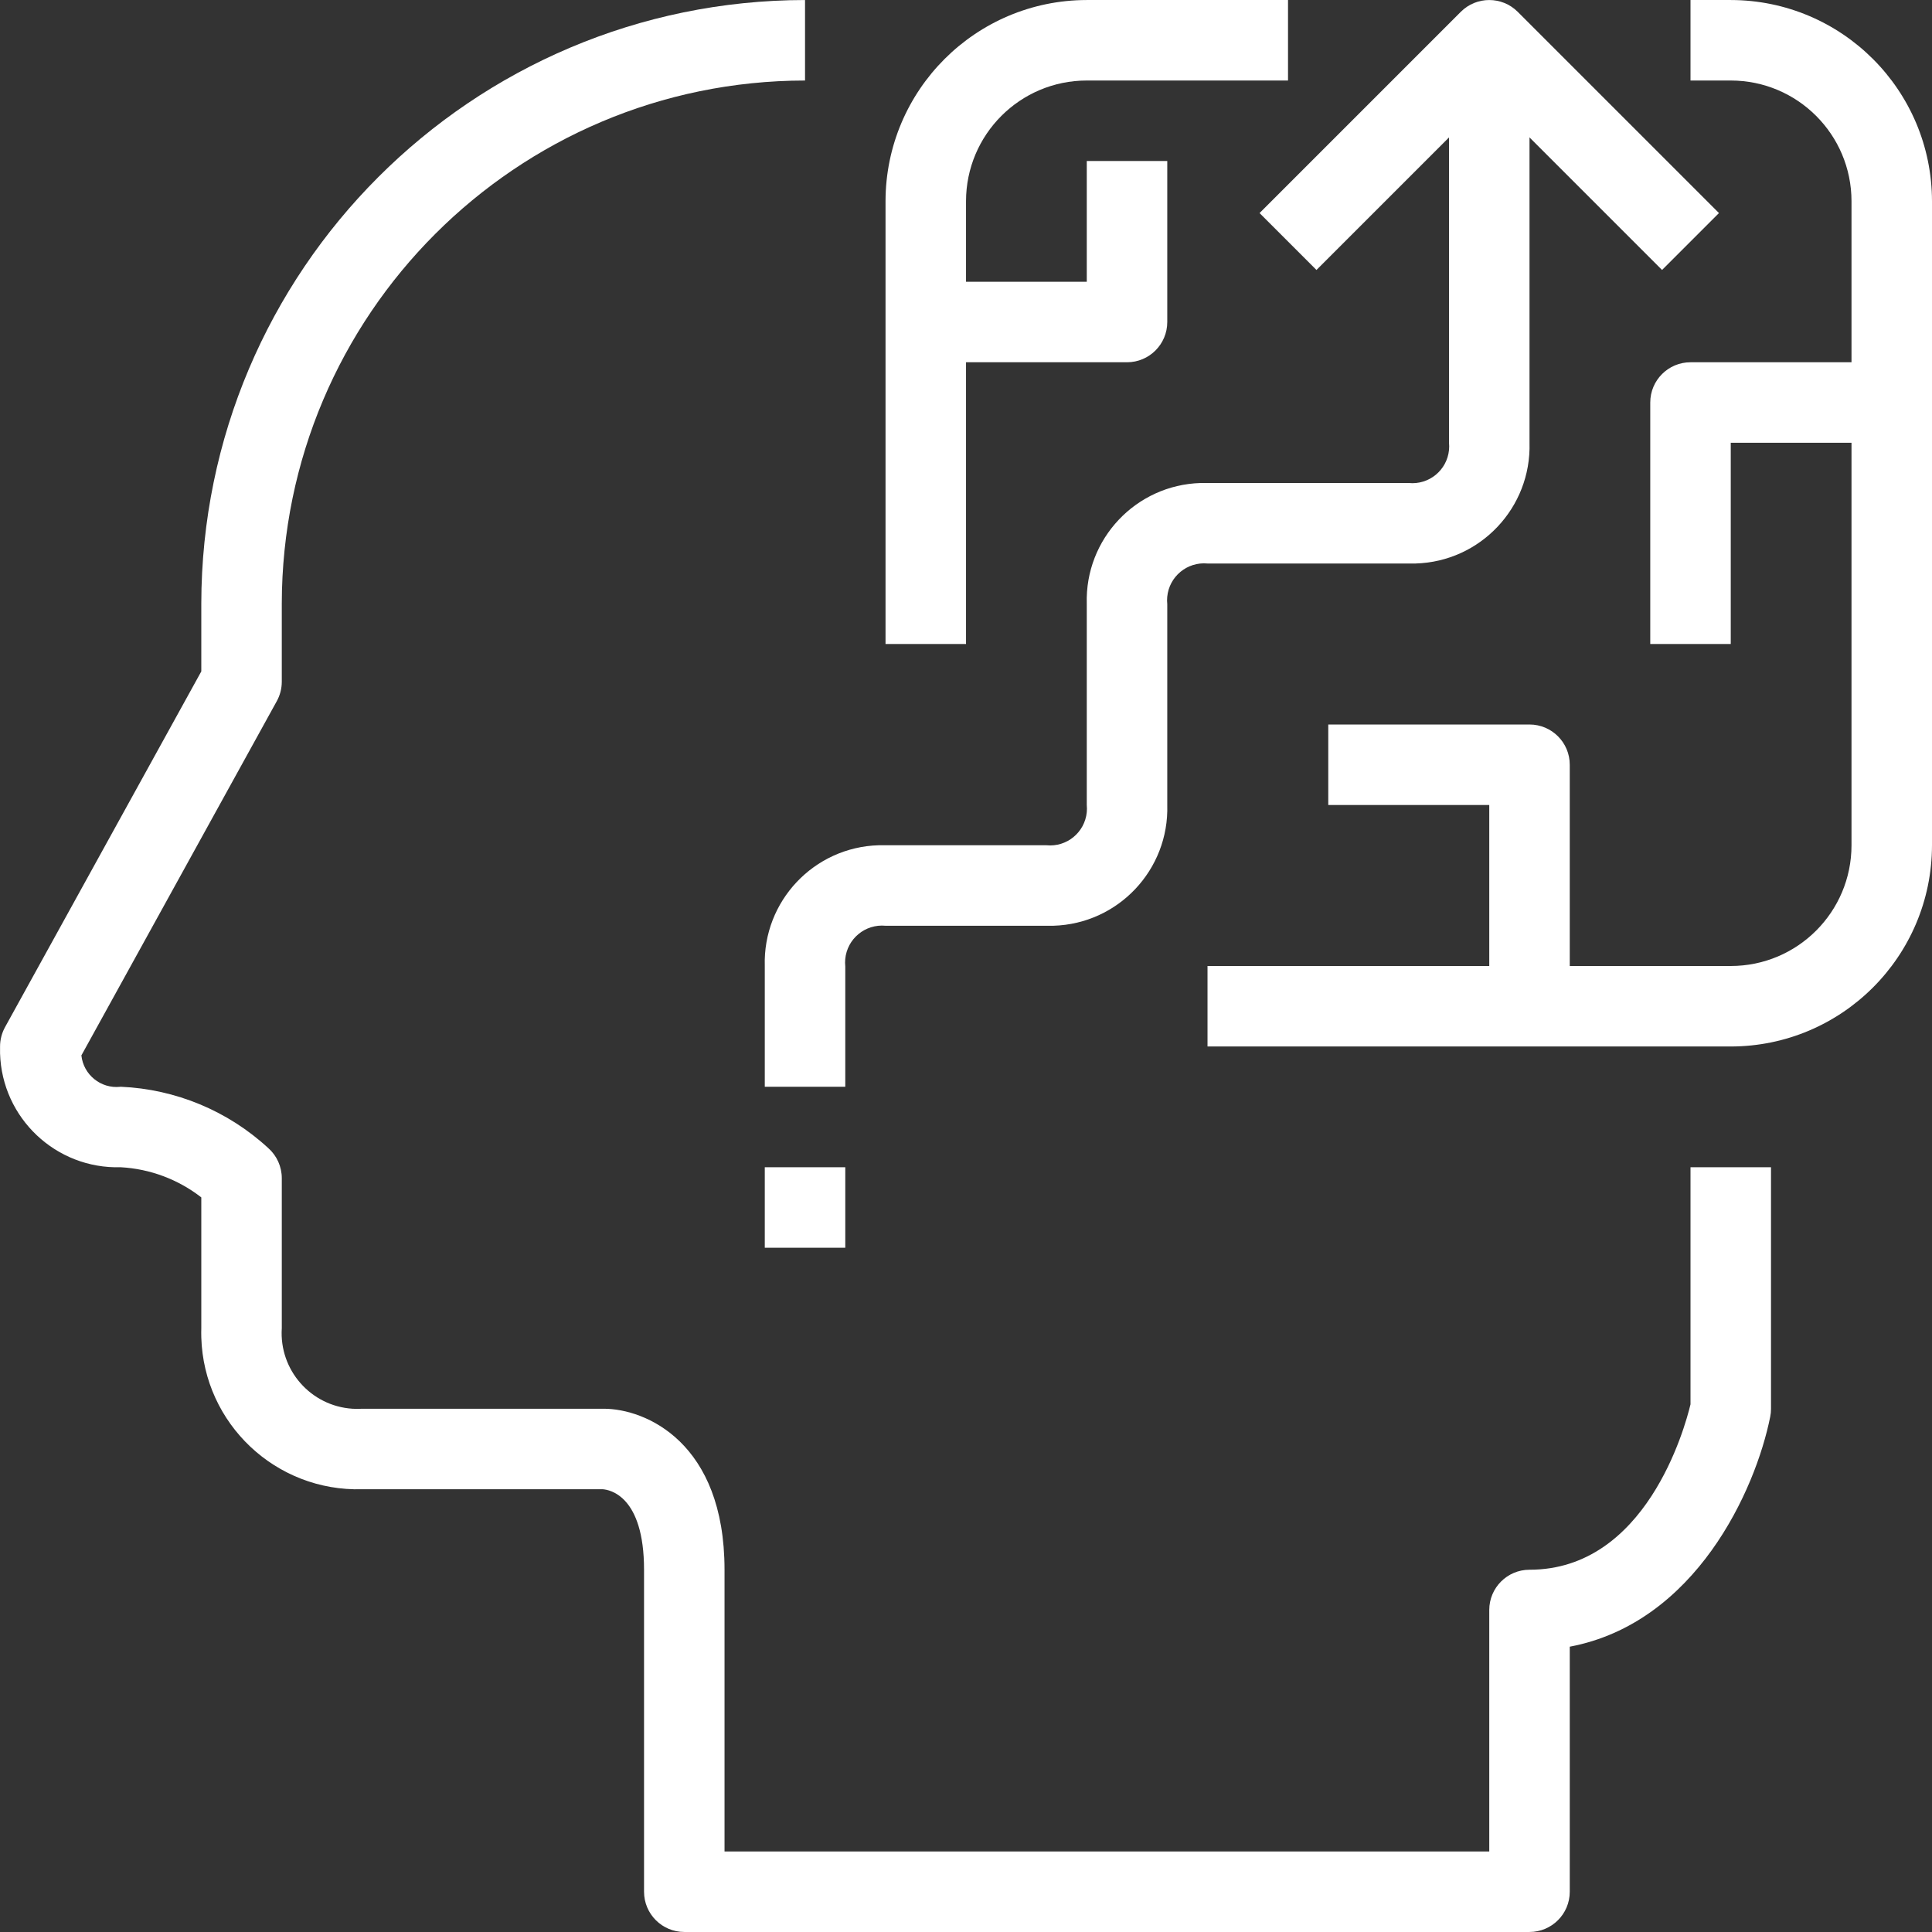
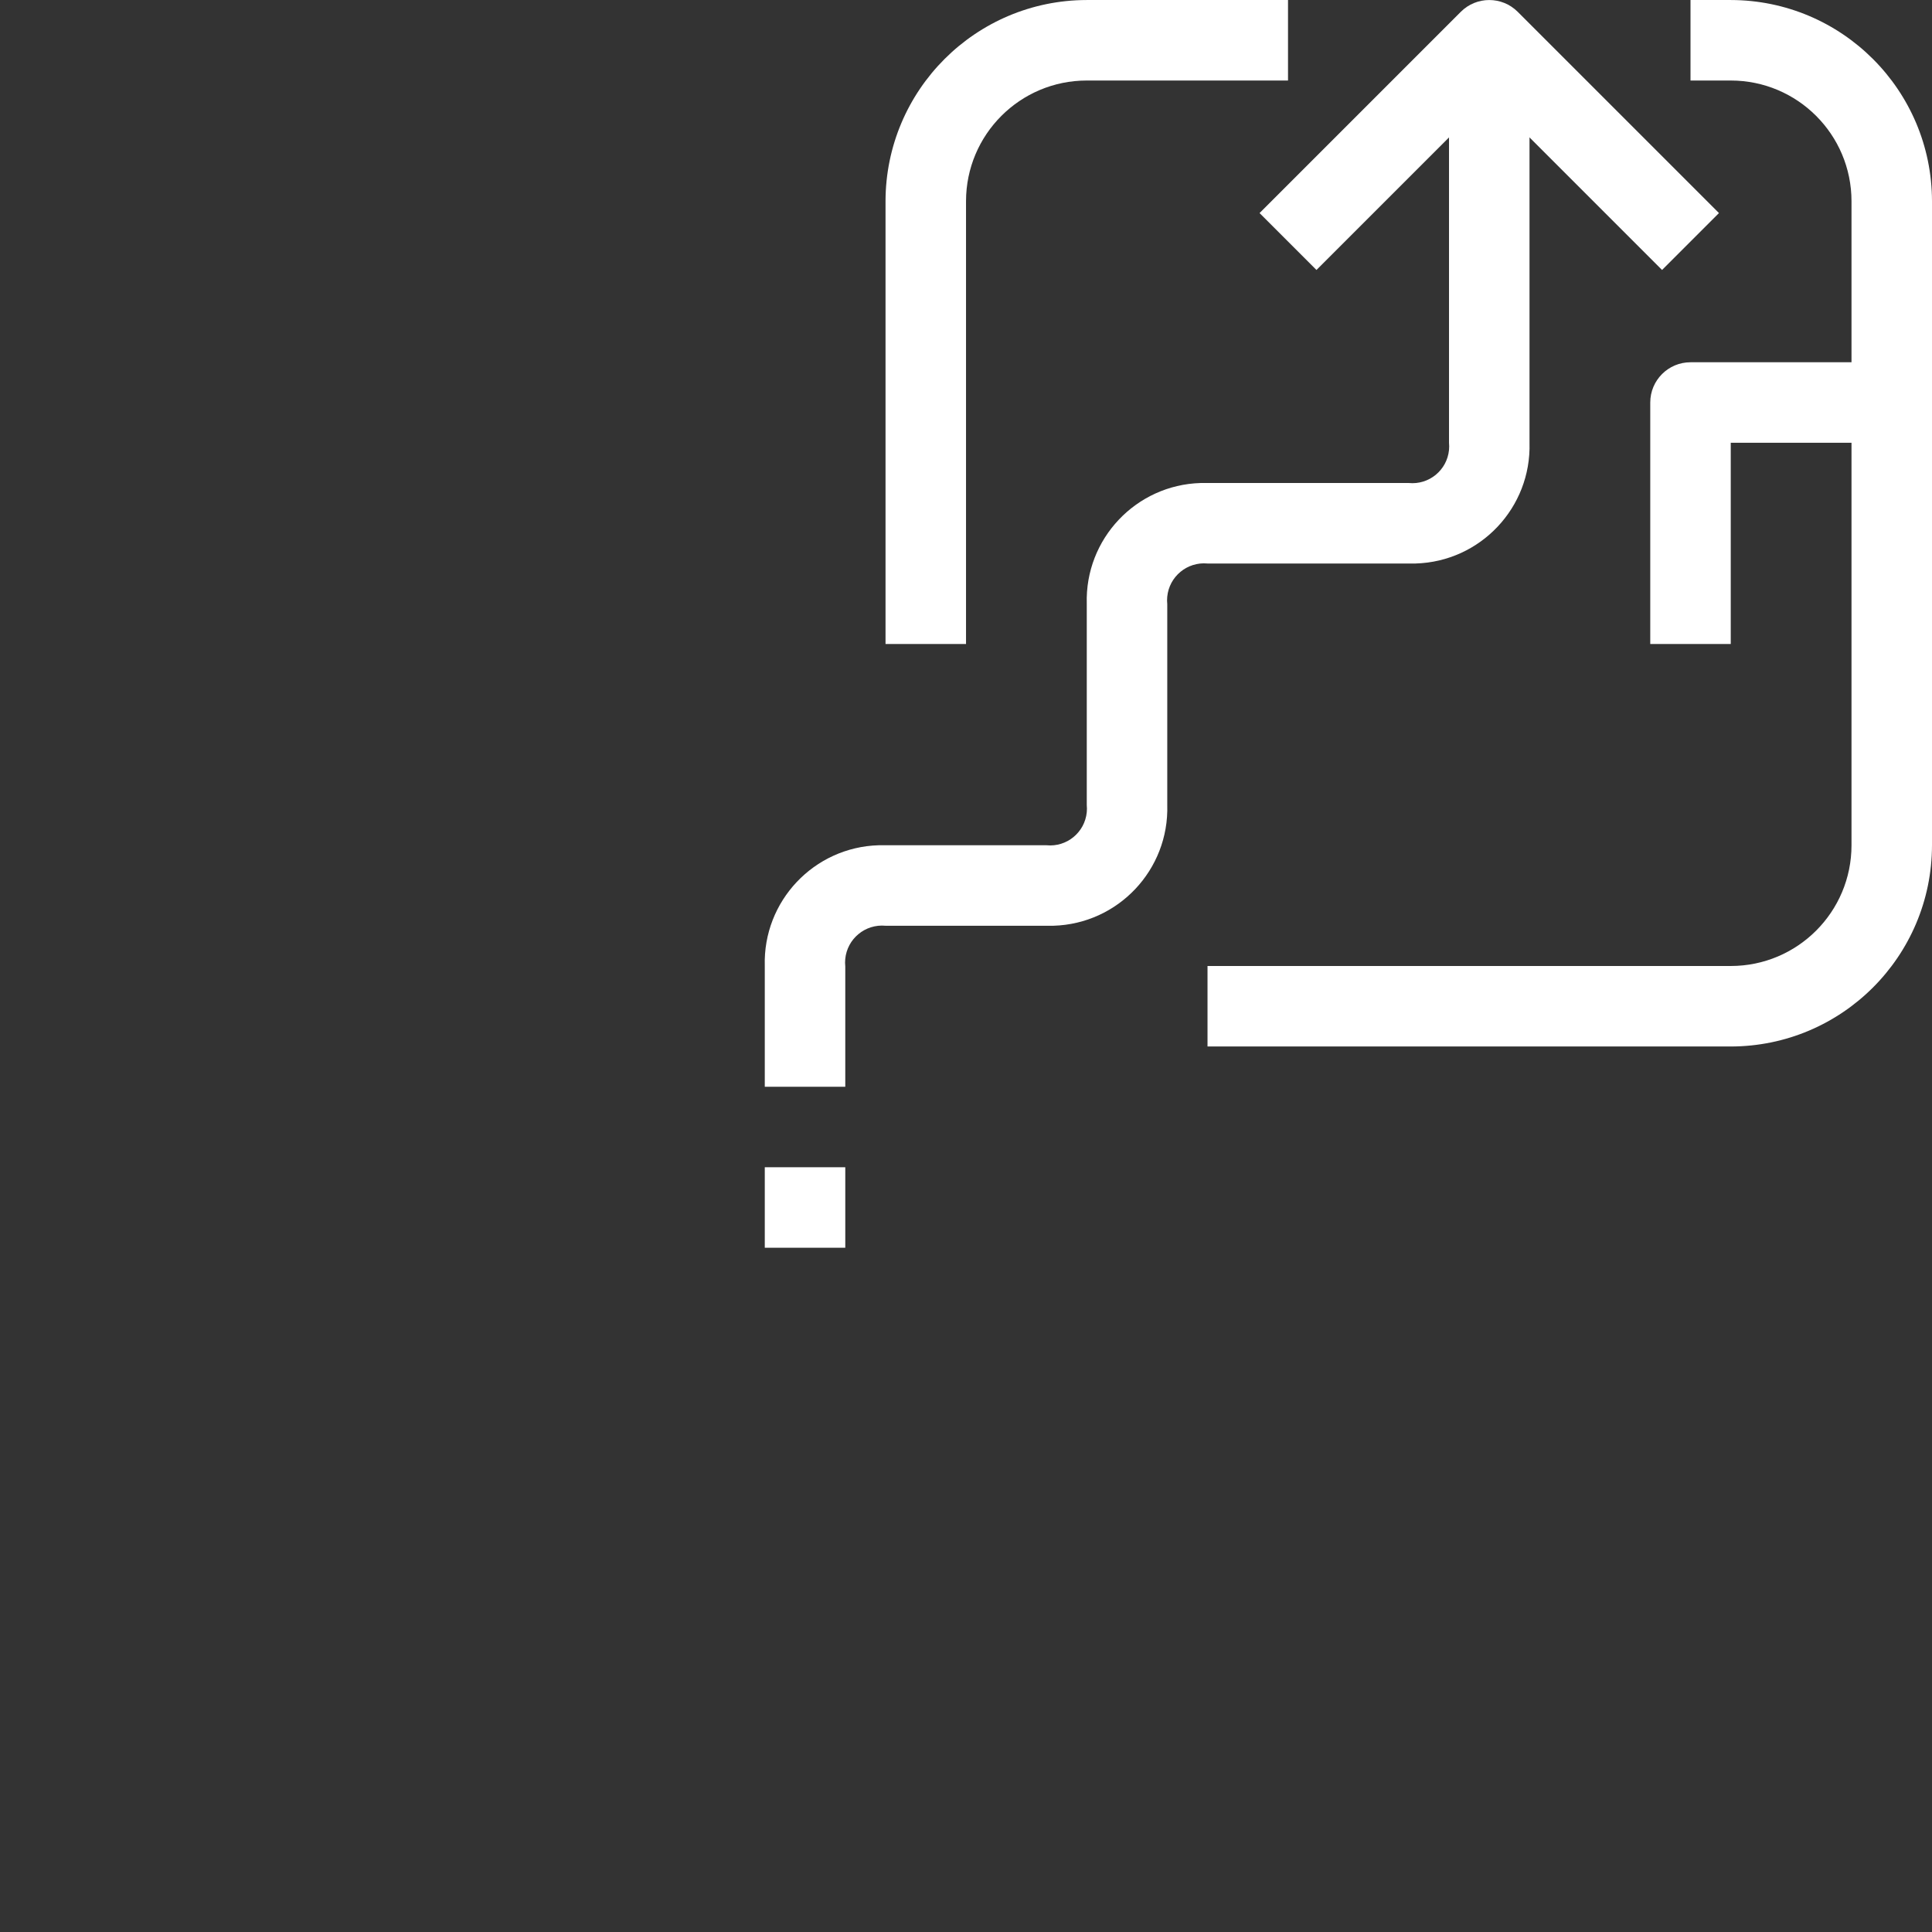
<svg xmlns="http://www.w3.org/2000/svg" id="Capa_1" x="0px" y="0px" viewBox="0 0 512.013 512.013" style="enable-background:new 0 0 512.013 512.013;" xml:space="preserve" width="512px" height="512px">
  <rect x="0" y="0" width="512.013" height="512.013" fill="#333333" stroke="none" />
  <g>
    <g>
      <path d="M448.013,96.006c-5.891,0-10.667,4.776-10.667,10.667v64h21.333v-53.334h42.667V96.006H448.013z" fill="#FFFFFF" />
    </g>
  </g>
  <g>
    <g>
-       <path d="M405.346,192.006h-53.333v21.333h42.667v53.333h21.333v-64C416.013,196.781,411.238,192.006,405.346,192.006z" fill="#FFFFFF" />
-     </g>
+       </g>
  </g>
  <g>
    <g>
-       <path d="M448.013,309.339v62.827c-1.525,6.368-11.829,43.84-42.667,43.84c-5.891,0-10.667,4.776-10.667,10.667v64H192.013v-74.667 c0-33.749-20.928-42.667-32-42.667h-64c-0.866,0.056-1.735,0.056-2.602,0c-11.064-0.719-19.45-10.27-18.732-21.333v-39.765 c0.001-3.055-1.308-5.964-3.595-7.989c-10.698-9.857-24.539-15.612-39.072-16.245c-0.047,0.006-0.095,0.011-0.142,0.016 c-5.143,0.545-9.755-3.182-10.301-8.326l51.776-93.867c0.873-1.577,1.331-3.35,1.333-5.152v-20.672 C74.768,83.459,136.8,21.427,213.347,21.339V0.006c-88.324,0.1-159.9,71.676-160,160v17.931l-52,94.251 c-0.873,1.577-1.331,3.35-1.333,5.152c-0.018,0.606-0.018,1.213,0,1.819c0.502,17.171,14.829,30.684,32,30.181 c7.758,0.431,15.2,3.218,21.333,7.989v34.677c-0.024,0.815-0.024,1.631,0,2.447c0.676,22.888,19.778,40.896,42.667,40.22h63.691 c1.835,0.117,10.976,1.707,10.976,21.333v85.333c0,5.891,4.776,10.667,10.667,10.667h224c5.891,0,10.667-4.776,10.667-10.667 V436.4c33.333-6.304,49.237-41.483,53.12-60.928c0.148-0.701,0.22-1.417,0.213-2.133v-64H448.013z" fill="#FFFFFF" />
-     </g>
+       </g>
  </g>
  <g>
    <g>
      <path d="M288.013,0.006c-29.441,0.035-53.298,23.893-53.333,53.333v117.333h21.333V53.339c0-17.673,14.327-32,32-32h53.333V0.006 H288.013z" fill="#FFFFFF" />
    </g>
  </g>
  <g>
    <g>
      <path d="M458.68,0.006h-10.667v21.333h10.667c17.673,0,32,14.327,32,32v170.667c0,17.673-14.327,32-32,32H320.013v21.333H458.68 c29.441-0.035,53.298-23.893,53.333-53.333V53.339C511.978,23.898,488.121,0.041,458.68,0.006z" fill="#FFFFFF" />
    </g>
  </g>
  <g>
    <g>
      <path d="M405.346,117.339V10.672h-21.333v106.667c0.062,0.634,0.062,1.273,0,1.907c-0.526,5.365-5.302,9.286-10.667,8.76h-53.333 c-0.606-0.018-1.213-0.018-1.819,0c-17.171,0.502-30.684,14.829-30.181,32v53.333c0.062,0.634,0.062,1.273,0,1.907 c-0.526,5.365-5.302,9.286-10.667,8.76H234.68c-0.606-0.018-1.213-0.018-1.819,0c-17.171,0.502-30.684,14.829-30.181,32v32h21.333 v-31.872c-0.069-0.649-0.073-1.304-0.012-1.954c0.507-5.39,5.288-9.348,10.678-8.841h42.667c0.606,0.018,1.213,0.018,1.819,0 c17.171-0.502,30.684-14.829,30.181-32v-53.205c-0.069-0.649-0.073-1.304-0.012-1.954c0.507-5.39,5.288-9.348,10.678-8.841h53.333 c0.606,0.018,1.213,0.018,1.819,0C392.336,148.837,405.849,134.51,405.346,117.339z" fill="#FFFFFF" />
    </g>
  </g>
  <g>
    <g>
      <path d="M402.221,3.131c-4.165-4.164-10.917-4.164-15.083,0l-53.333,53.333l15.083,15.083l45.792-45.792l45.792,45.792 l15.083-15.083L402.221,3.131z" fill="#FFFFFF" />
    </g>
  </g>
  <g>
    <g>
-       <path d="M288.013,42.672v32h-42.667v21.333h53.333c5.891,0,10.667-4.776,10.667-10.667V42.672H288.013z" fill="#FFFFFF" />
-     </g>
+       </g>
  </g>
  <g>
    <g>
      <rect x="202.68" y="309.339" width="21.333" height="21.333" fill="#FFFFFF" />
    </g>
  </g>
  <g> </g>
  <g> </g>
  <g> </g>
  <g> </g>
  <g> </g>
  <g> </g>
  <g> </g>
  <g> </g>
  <g> </g>
  <g> </g>
  <g> </g>
  <g> </g>
  <g> </g>
  <g> </g>
  <g> </g>
</svg>